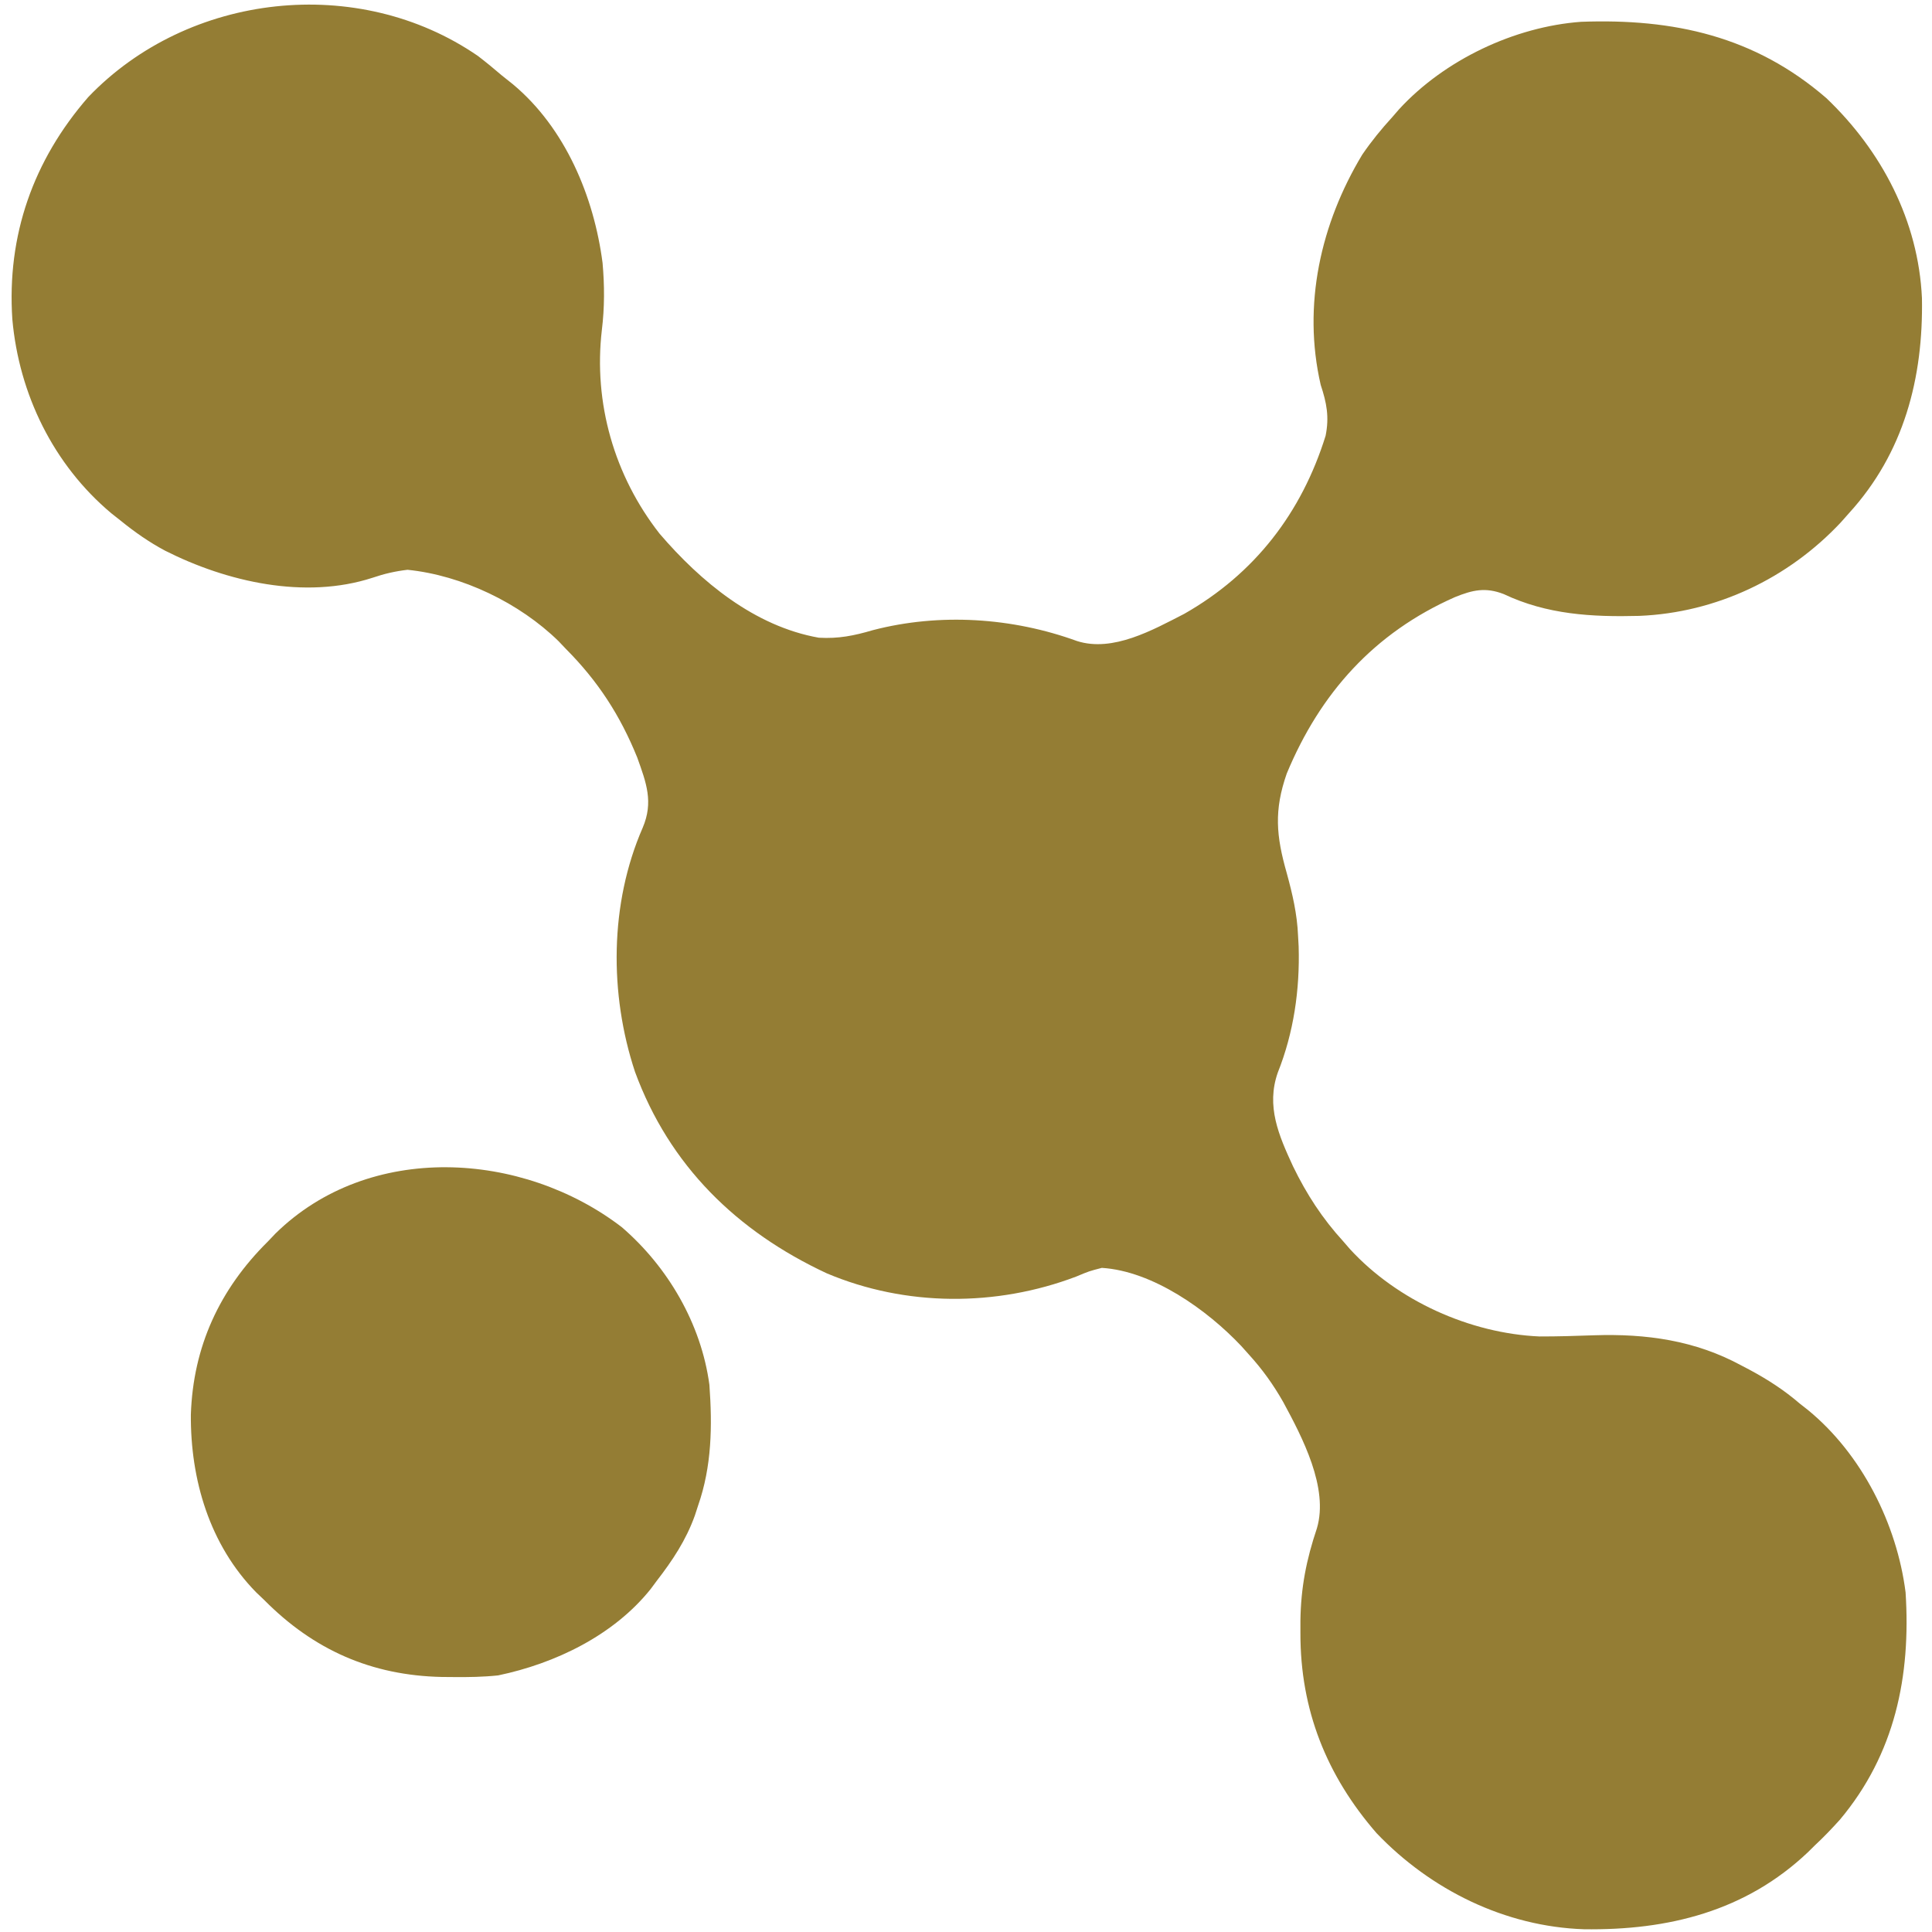
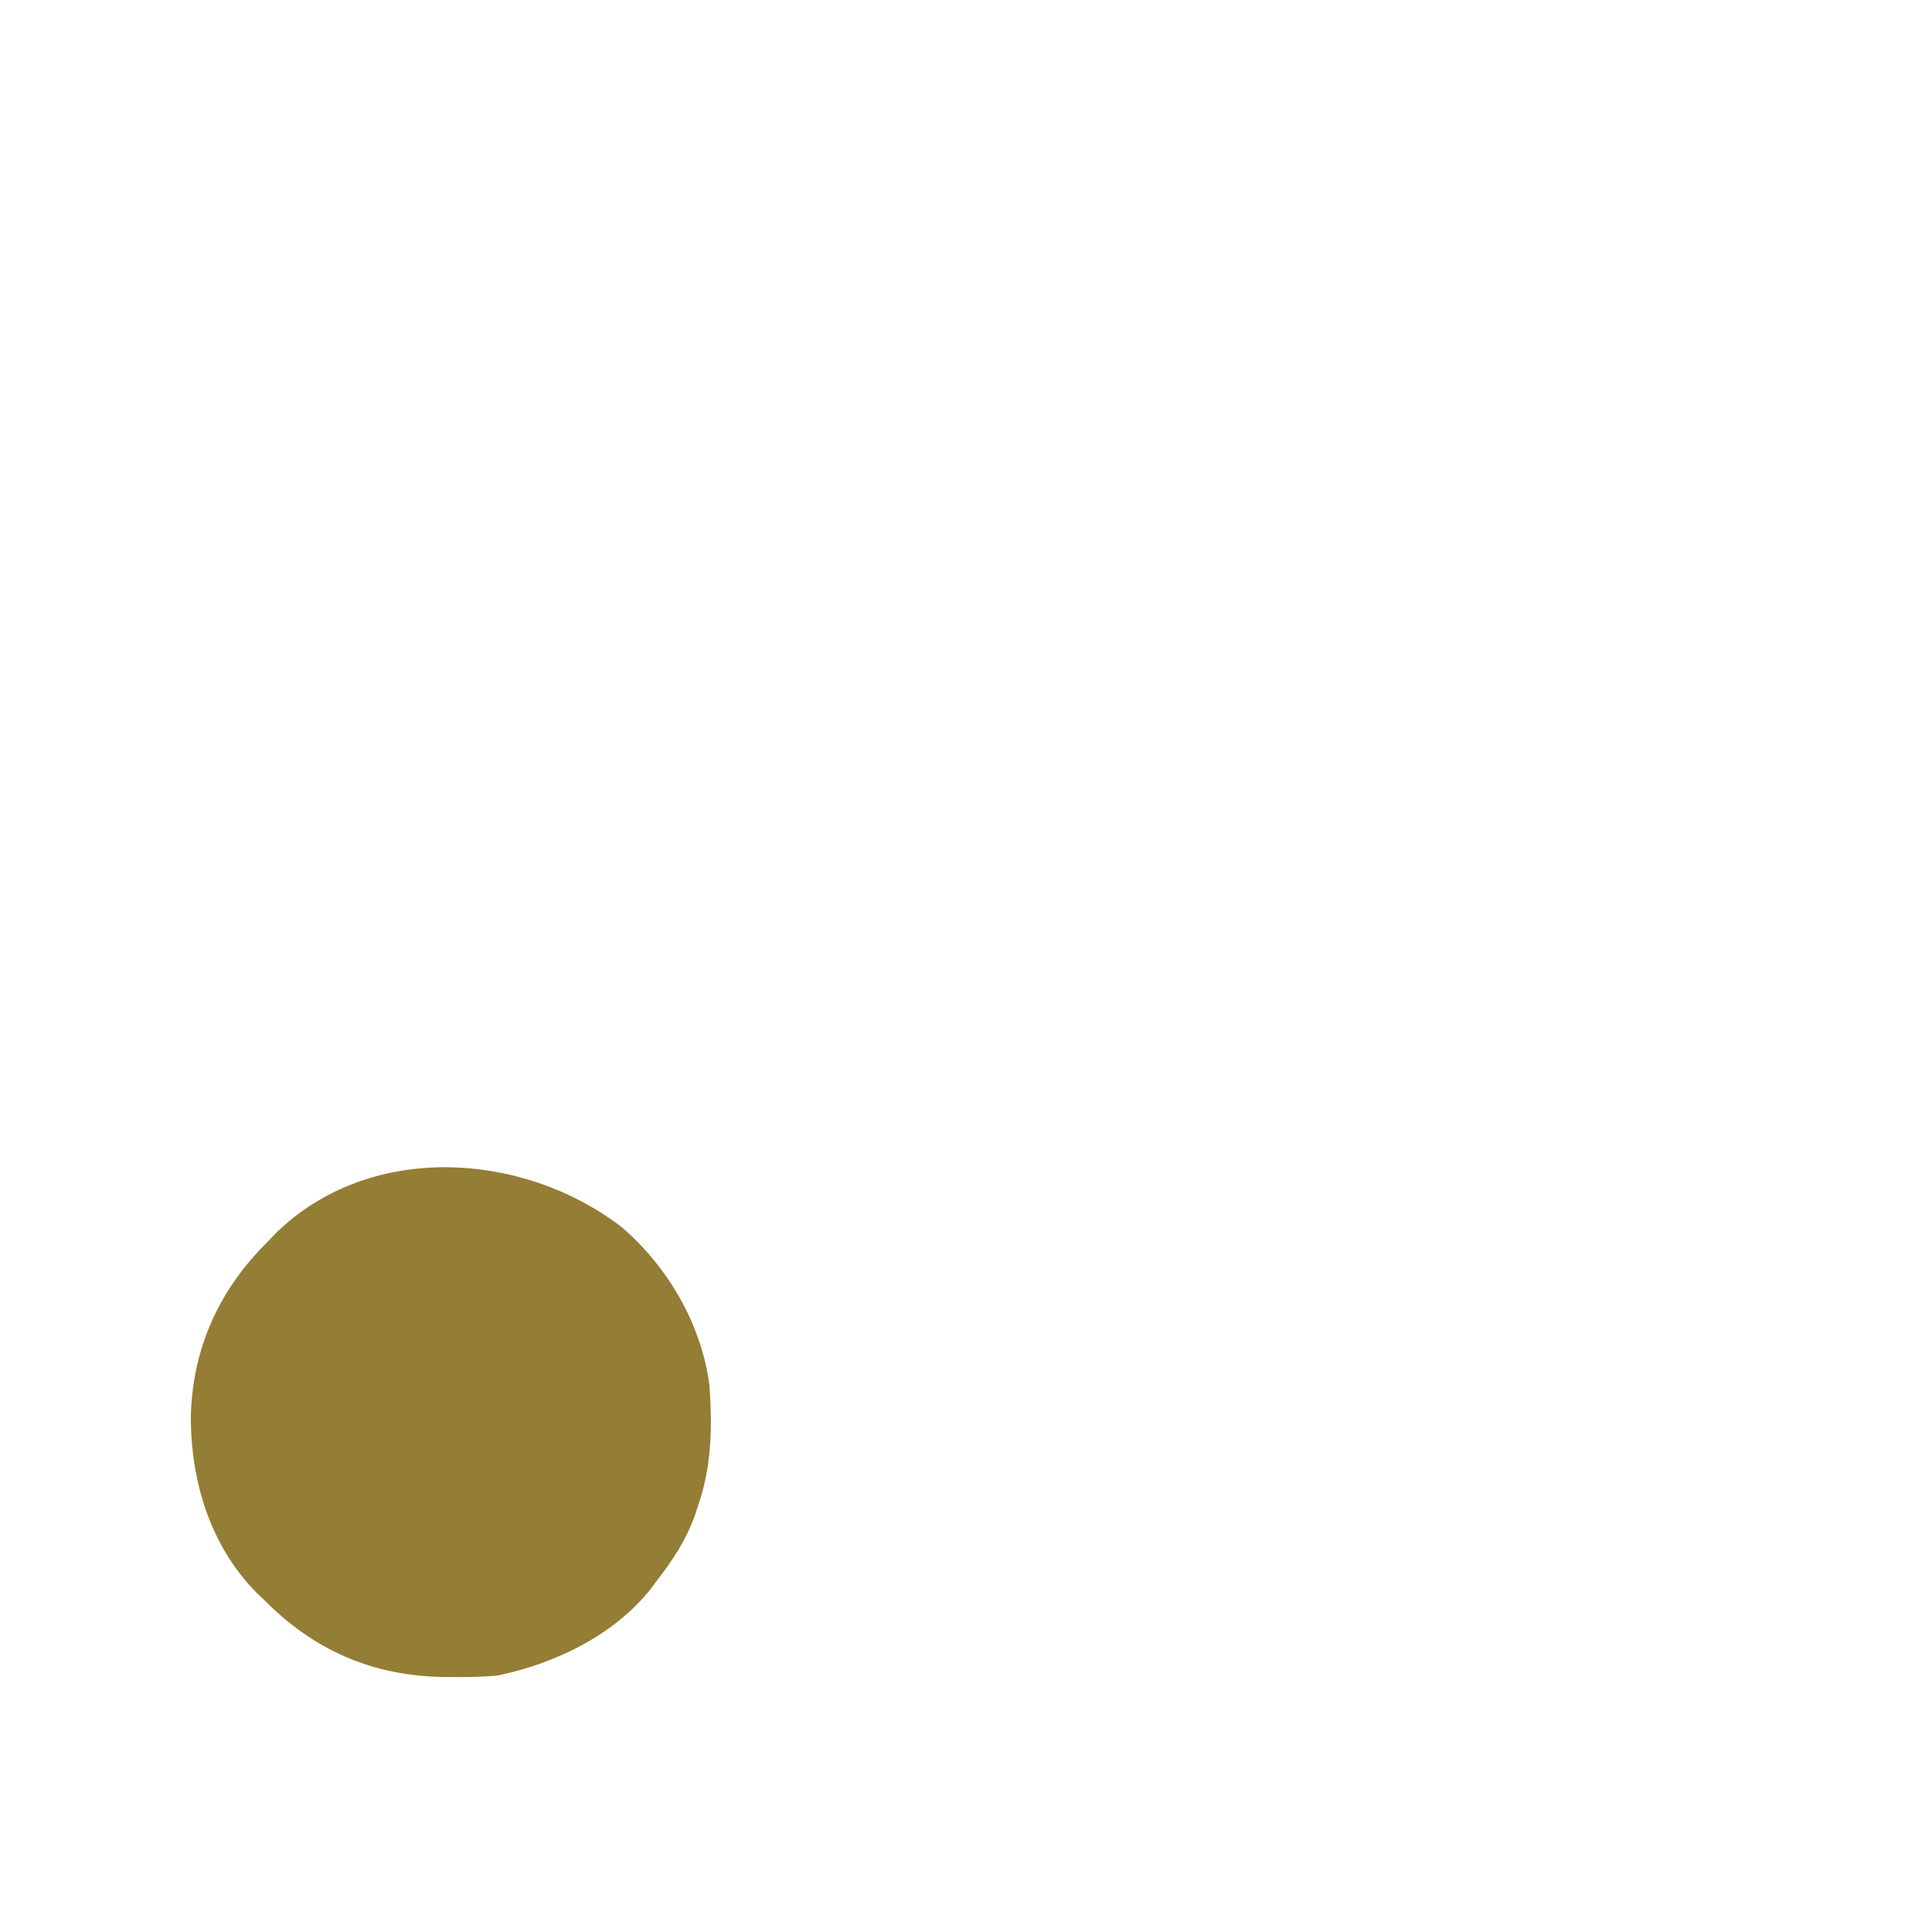
<svg xmlns="http://www.w3.org/2000/svg" version="1.1" width="512" height="512">
-   <path d="M0 0 C2.174 1.666 4.264 3.383 6.34 5.168 C7.311 5.941 8.281 6.715 9.281 7.512 C23.163 19.11 30.753 37.297 33.027 54.855 C33.554 60.817 33.571 66.663 32.84 72.605 C30.576 91.946 36.118 111.233 48.125 126.582 C59.005 139.285 73.293 151.152 90.34 154.168 C95.562 154.465 99.657 153.637 104.652 152.168 C122.402 147.553 141.622 148.814 158.777 155.055 C168.268 158.073 178.817 152.127 187.152 147.855 C205.869 137.226 218.28 121.045 224.637 100.66 C225.646 95.645 224.919 91.94 223.34 87.168 C218.457 66.005 223.329 44.447 234.34 26.168 C236.782 22.594 239.42 19.359 242.34 16.168 C243.225 15.145 243.225 15.145 244.129 14.102 C256.147 1.036 274.69 -7.758 292.333 -9.052 C316.858 -9.96 338.364 -5.248 357.34 11.168 C372.027 25.174 381.735 43.697 382.676 64.176 C383.052 85.341 377.921 105.168 363.34 121.168 C362.624 121.975 361.909 122.782 361.172 123.613 C347.248 138.468 328.147 147.556 307.746 148.383 C295.24 148.708 283.319 148.05 271.84 142.605 C266.998 140.728 263.581 141.524 258.902 143.418 C237.515 152.869 223.216 168.82 214.34 190.168 C210.94 199.904 211.519 206.651 214.34 216.543 C215.862 222.093 217.102 227.407 217.34 233.168 C217.417 234.572 217.417 234.572 217.496 236.004 C217.834 247.403 216.197 258.81 211.965 269.418 C208.837 278.34 212.228 286.078 216.015 294.272 C219.603 301.653 223.779 308.091 229.34 314.168 C229.93 314.85 230.521 315.532 231.129 316.234 C243.684 329.885 262.886 338.531 281.308 339.343 C286.142 339.355 290.972 339.203 295.803 339.031 C309.563 338.581 322.549 340.361 334.84 347.043 C335.505 347.391 336.17 347.739 336.856 348.098 C341.723 350.699 346.153 353.559 350.34 357.168 C351.051 357.726 351.763 358.284 352.496 358.859 C366.713 370.52 376.035 389.04 378.34 407.168 C379.766 429.368 375.531 450.017 360.914 467.426 C358.792 469.774 356.661 472.013 354.34 474.168 C353.74 474.761 353.141 475.354 352.523 475.965 C335.966 491.699 315.409 496.759 293.094 496.438 C272.216 495.738 252.518 486.022 238.152 470.98 C224.832 455.652 217.939 438.227 217.965 418.043 C217.964 416.944 217.964 415.846 217.963 414.714 C218.082 405.886 219.536 398.501 222.34 390.168 C225.503 379.458 218.45 366.043 213.41 356.73 C210.811 352.151 207.887 348.063 204.34 344.168 C203.663 343.411 202.986 342.655 202.289 341.875 C193.273 332.314 178.856 322.019 165.34 321.168 C161.942 322.048 161.942 322.048 158.527 323.48 C137.373 331.502 113.393 331.469 92.422 322.605 C68.609 311.499 50.746 294.082 41.615 269.193 C34.785 248.539 34.888 224.636 43.652 204.543 C46.573 197.717 44.609 192.606 42.215 185.918 C37.702 174.766 31.82 165.692 23.34 157.168 C22.688 156.481 22.035 155.794 21.363 155.086 C10.999 144.941 -4.206 137.635 -18.66 136.168 C-21.942 136.554 -24.792 137.209 -27.914 138.273 C-45.848 144.115 -66.578 139.362 -82.918 131.099 C-87.154 128.836 -90.936 126.188 -94.66 123.168 C-95.903 122.186 -95.903 122.186 -97.172 121.184 C-112.514 108.308 -121.624 89.619 -123.391 69.765 C-124.873 47.58 -117.868 27.658 -103.266 10.891 C-76.749 -16.819 -31.707 -21.836 0 0 Z " fill="#947D34" transform="translate(126.66,14.832)" />
  <path d="M0 0 C12.264 10.551 21.086 25.672 23.25 41.812 C24.036 52.742 23.895 63.379 20.25 73.812 C19.832 75.096 19.832 75.096 19.406 76.406 C17.055 82.973 13.497 88.316 9.25 93.812 C8.738 94.502 8.226 95.192 7.699 95.902 C-2.109 108.193 -17.617 115.657 -32.75 118.812 C-36.678 119.225 -40.553 119.291 -44.5 119.25 C-45.548 119.242 -46.597 119.233 -47.677 119.225 C-66.305 118.822 -81.609 112.089 -94.75 98.812 C-95.447 98.149 -96.145 97.485 -96.863 96.801 C-109.193 84.231 -114.3 66.947 -114.17 49.687 C-113.575 31.682 -106.567 16.499 -93.75 3.812 C-92.754 2.766 -92.754 2.766 -91.738 1.699 C-66.874 -22.692 -26.289 -20.155 0 0 Z " fill="#947D34" transform="translate(164.75,325.188)" />
</svg>